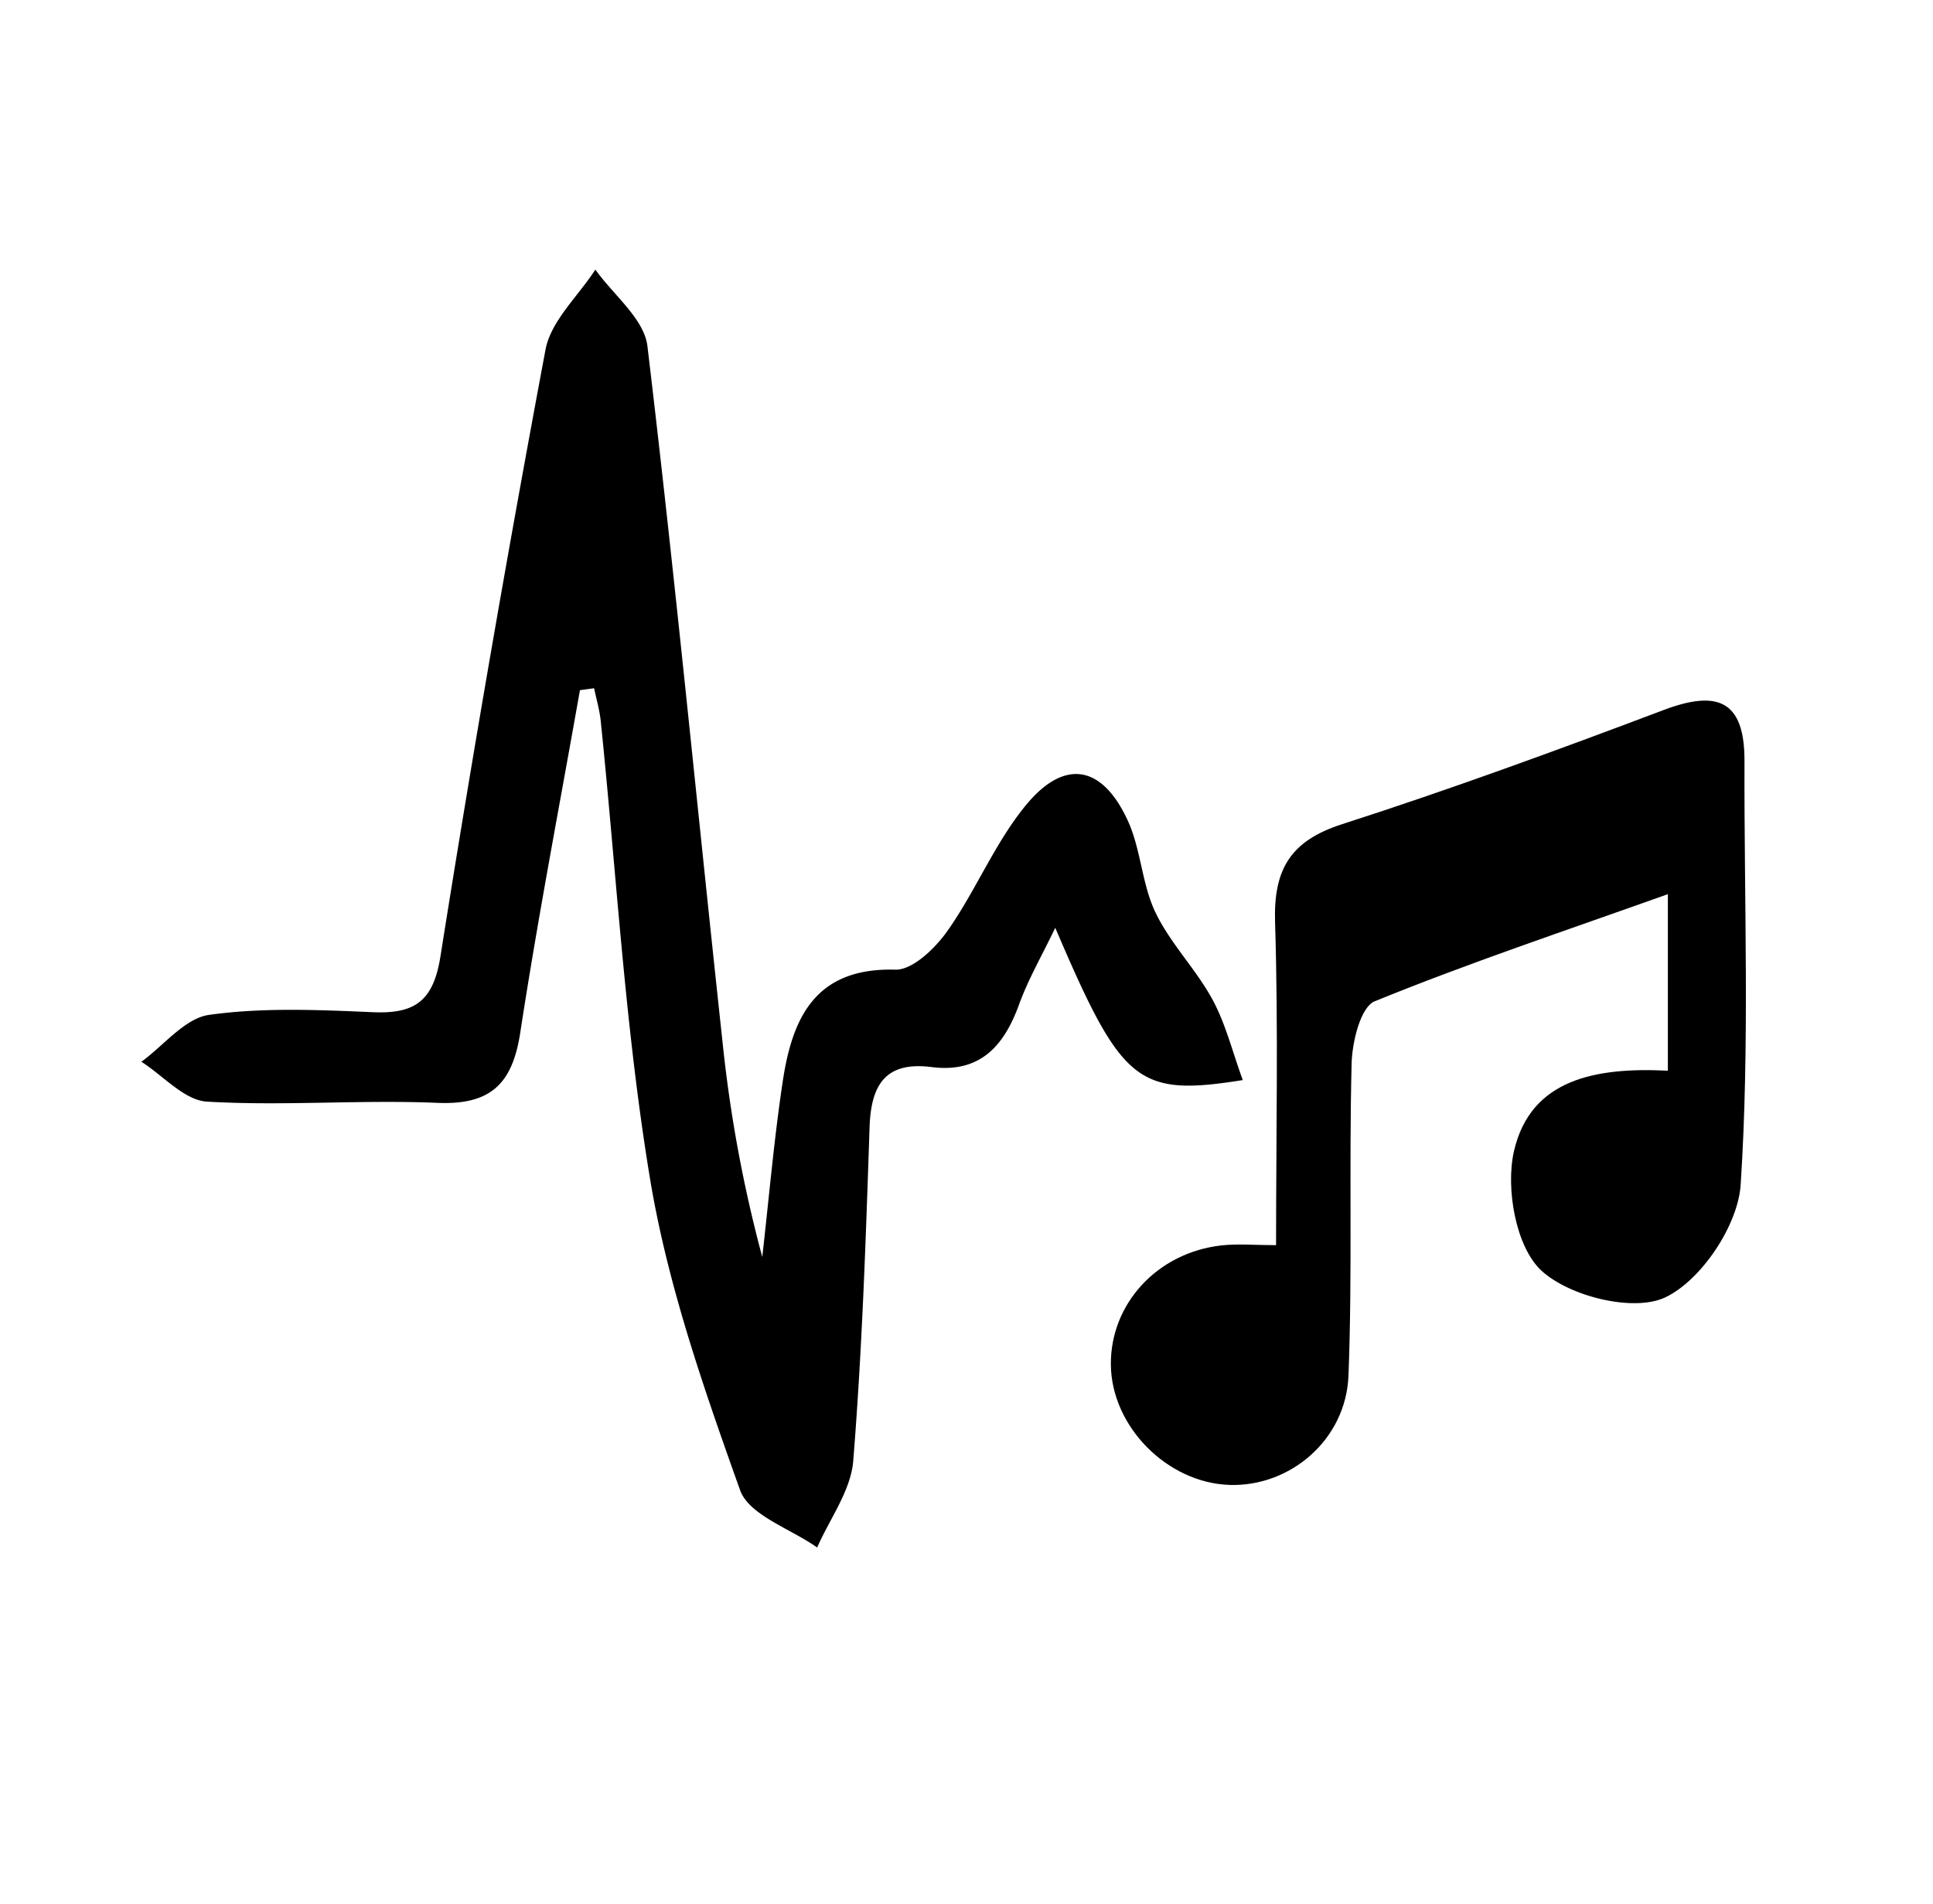
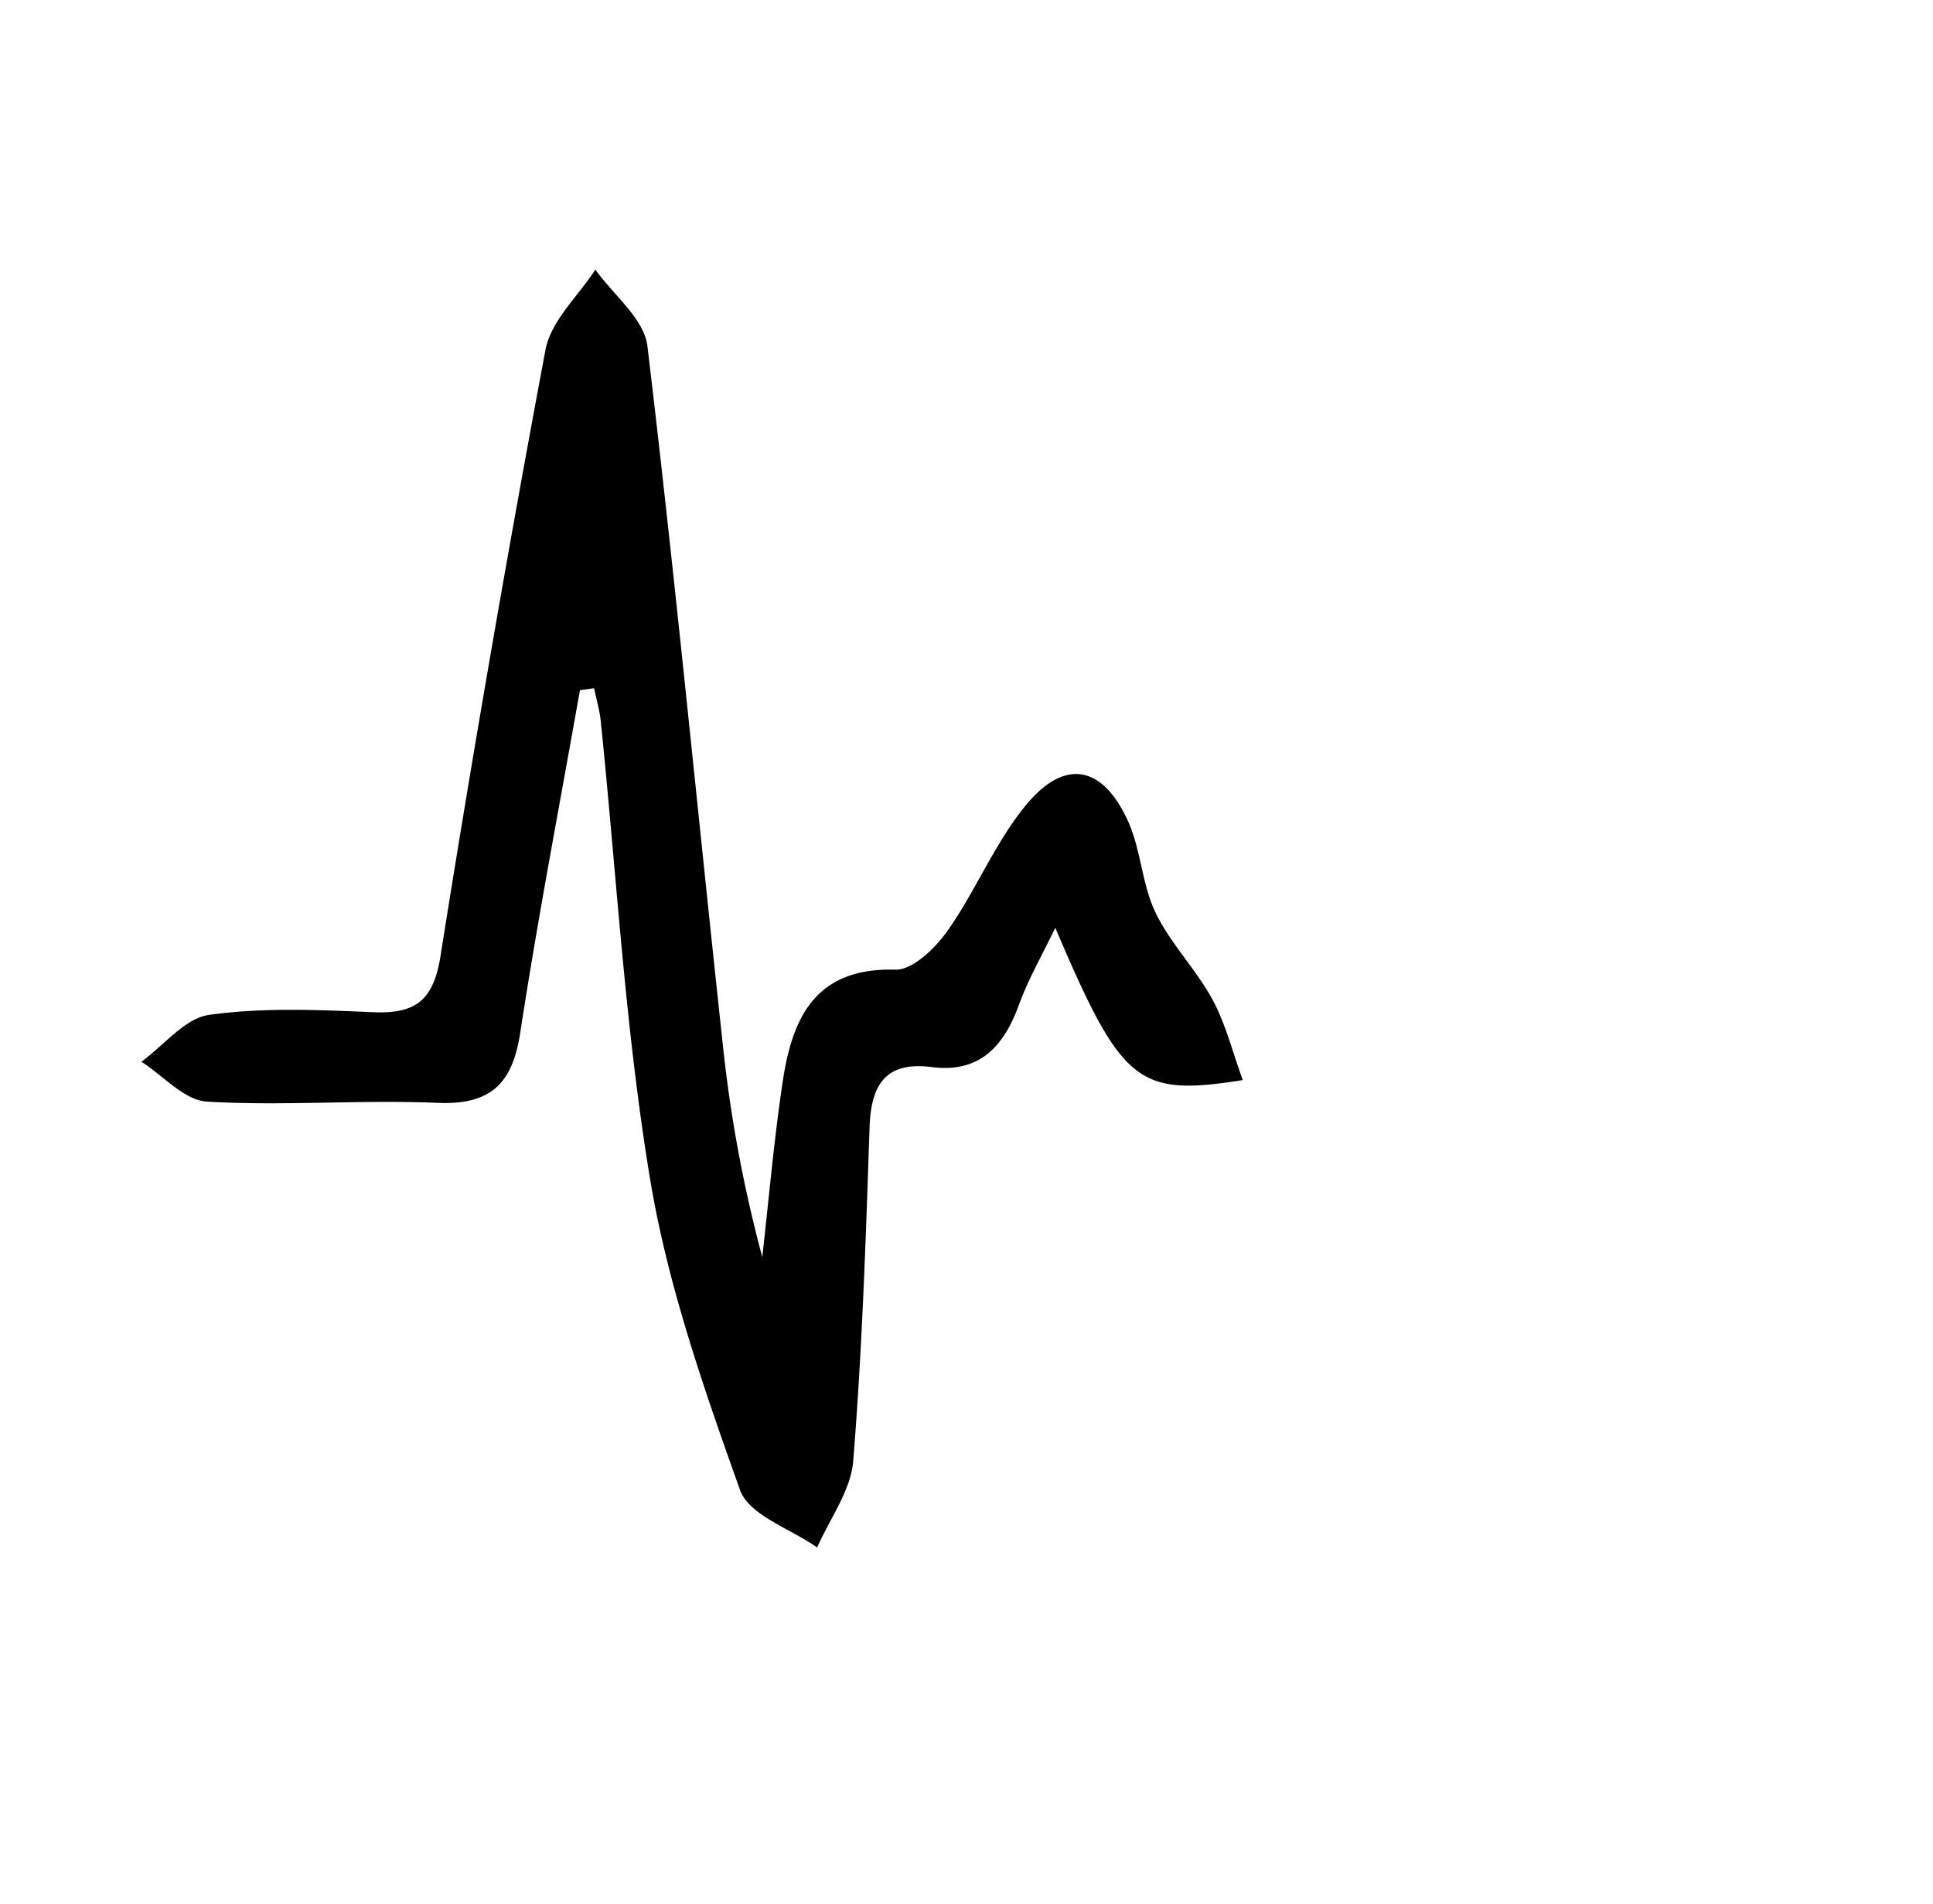
<svg xmlns="http://www.w3.org/2000/svg" viewBox="0 0 659.22 649.53">
  <path fill="currentColor" d="M197.78,235.42c-6.88,38.94-14.37,77.78-20.36,116.85-2.68,17.47-10.12,24.7-28.29,23.92-26.15-1.11-52.46,1.12-78.56-.42-7.69-.46-14.91-8.85-22.35-13.6,7.68-5.59,14.85-14.85,23.14-16,18.26-2.55,37.13-1.71,55.68-.91,14.28.63,20.72-3.59,23.16-19q16.47-103.74,35.84-207c1.85-9.82,11.14-18.24,17-27.3,6.15,8.66,16.64,16.81,17.75,26.08,9.44,78.8,17,157.82,25.55,236.72a467.05,467.05,0,0,0,13.62,74c2.28-20,4-40.13,7-60,3.27-21.71,11.18-38.77,38.36-38,5.94.17,13.69-7.38,17.86-13.31,9.64-13.72,16.08-29.87,26.63-42.73,13.21-16.11,26.1-13.75,34.81,5.21,4.5,9.81,4.77,21.6,9.43,31.31,5.06,10.56,13.79,19.31,19.42,29.66,4.53,8.34,6.83,17.88,10.36,27.52-36,5.73-41.27,1.18-63.95-51.95-4.64,9.68-9.26,17.66-12.36,26.2-5.17,14.26-13.39,23.4-29.83,21.31-15.77-2-20.65,6.11-21.14,20.54-1.27,38-2.53,76-5.57,113.82-.82,10.1-8,19.7-12.3,29.52-9.07-6.43-23.25-11-26.31-19.62C240,473.55,227.65,438.2,221.67,402c-8.52-51.54-11.42-104-16.8-156.06-.39-3.77-1.49-7.46-2.26-11.18Z" />
-   <path fill="currentColor" d="M568.8,365.22V305c-34.8,12.43-67.83,23.43-100,36.55-4.81,2-7.66,13.82-7.85,21.18-.92,35.49.29,71-1.07,106.49-.85,21.88-19.85,37.89-40.39,37.3-21.4-.61-40.5-19.93-40.65-41.11-.14-20.71,15.86-38.14,37.7-40.59,5.63-.63,11.38-.09,18.64-.09,0-37.58.8-73.9-.34-110.15-.56-18,5.18-27.75,22.84-33.44,36.89-11.88,73.35-25.22,109.62-38.93,18.21-6.88,27.7-3.54,27.63,17.39-.16,48.19,1.83,96.51-1.3,144.49-.9,13.88-13.44,32.63-25.71,38.45-10.81,5.13-32.73-.31-42.27-9.15-8.68-8-12.26-28.07-9.32-40.78C522,368,544.35,364,568.8,365.22Z" />
</svg>